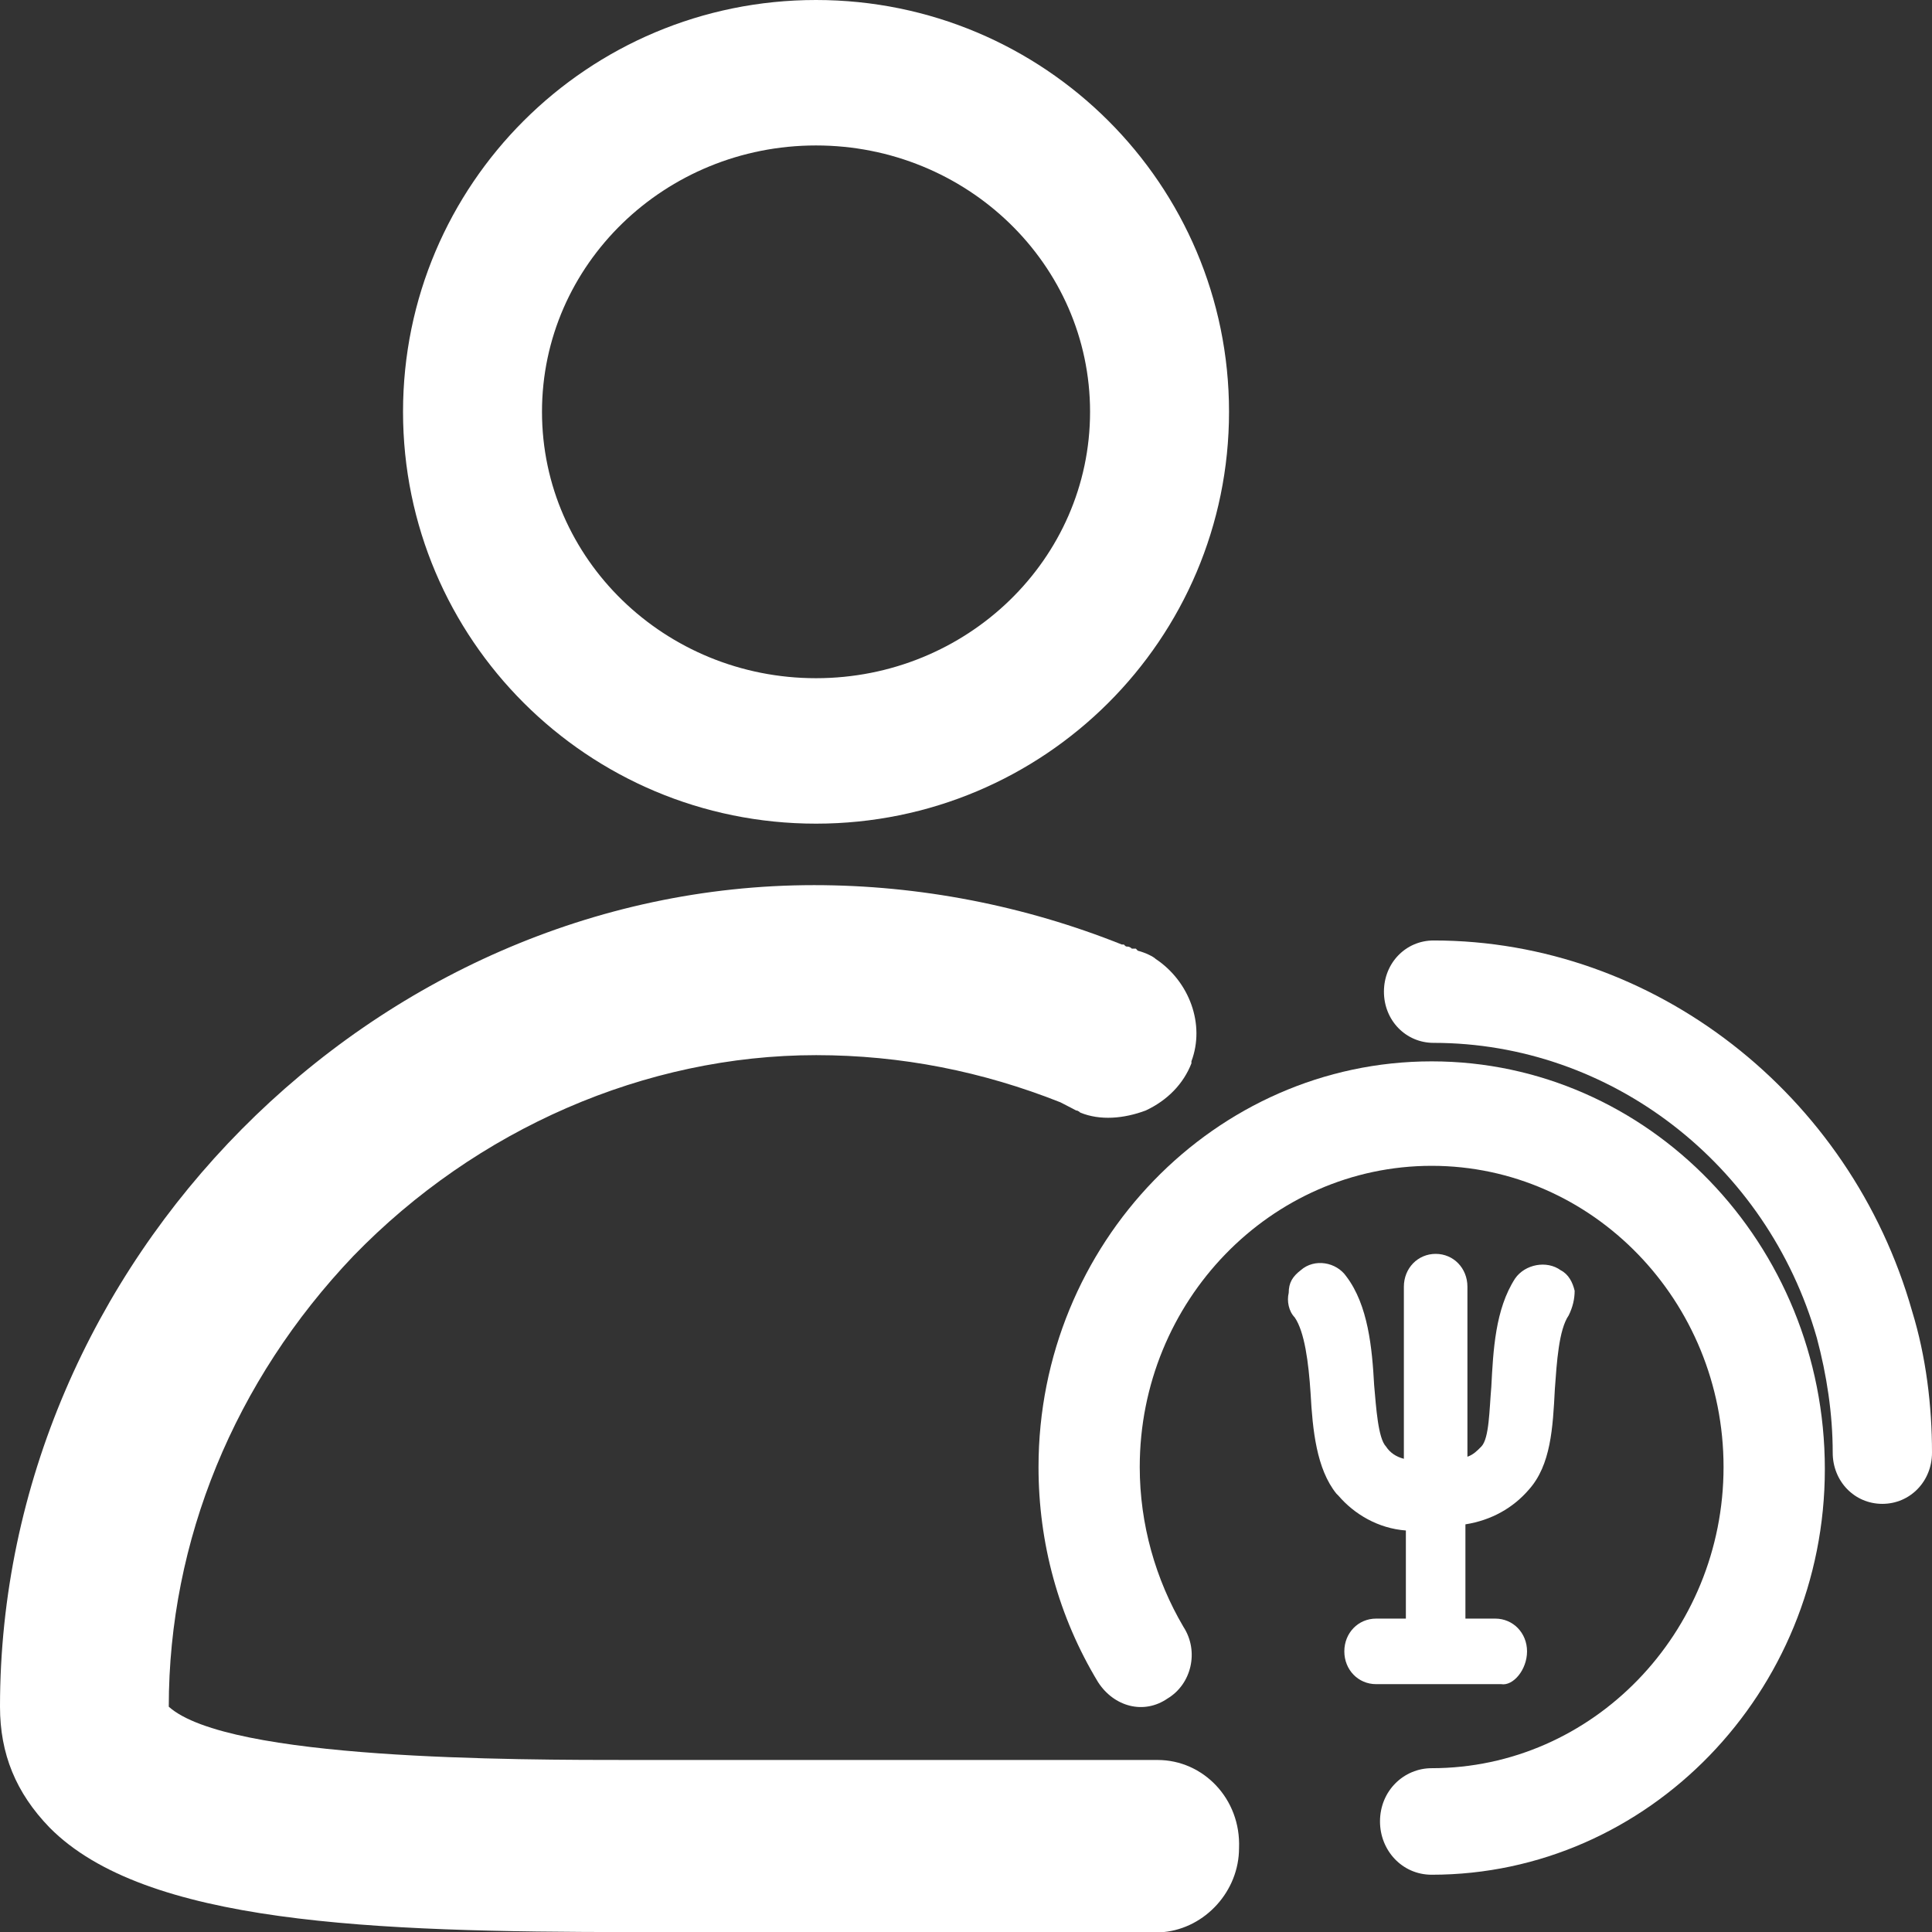
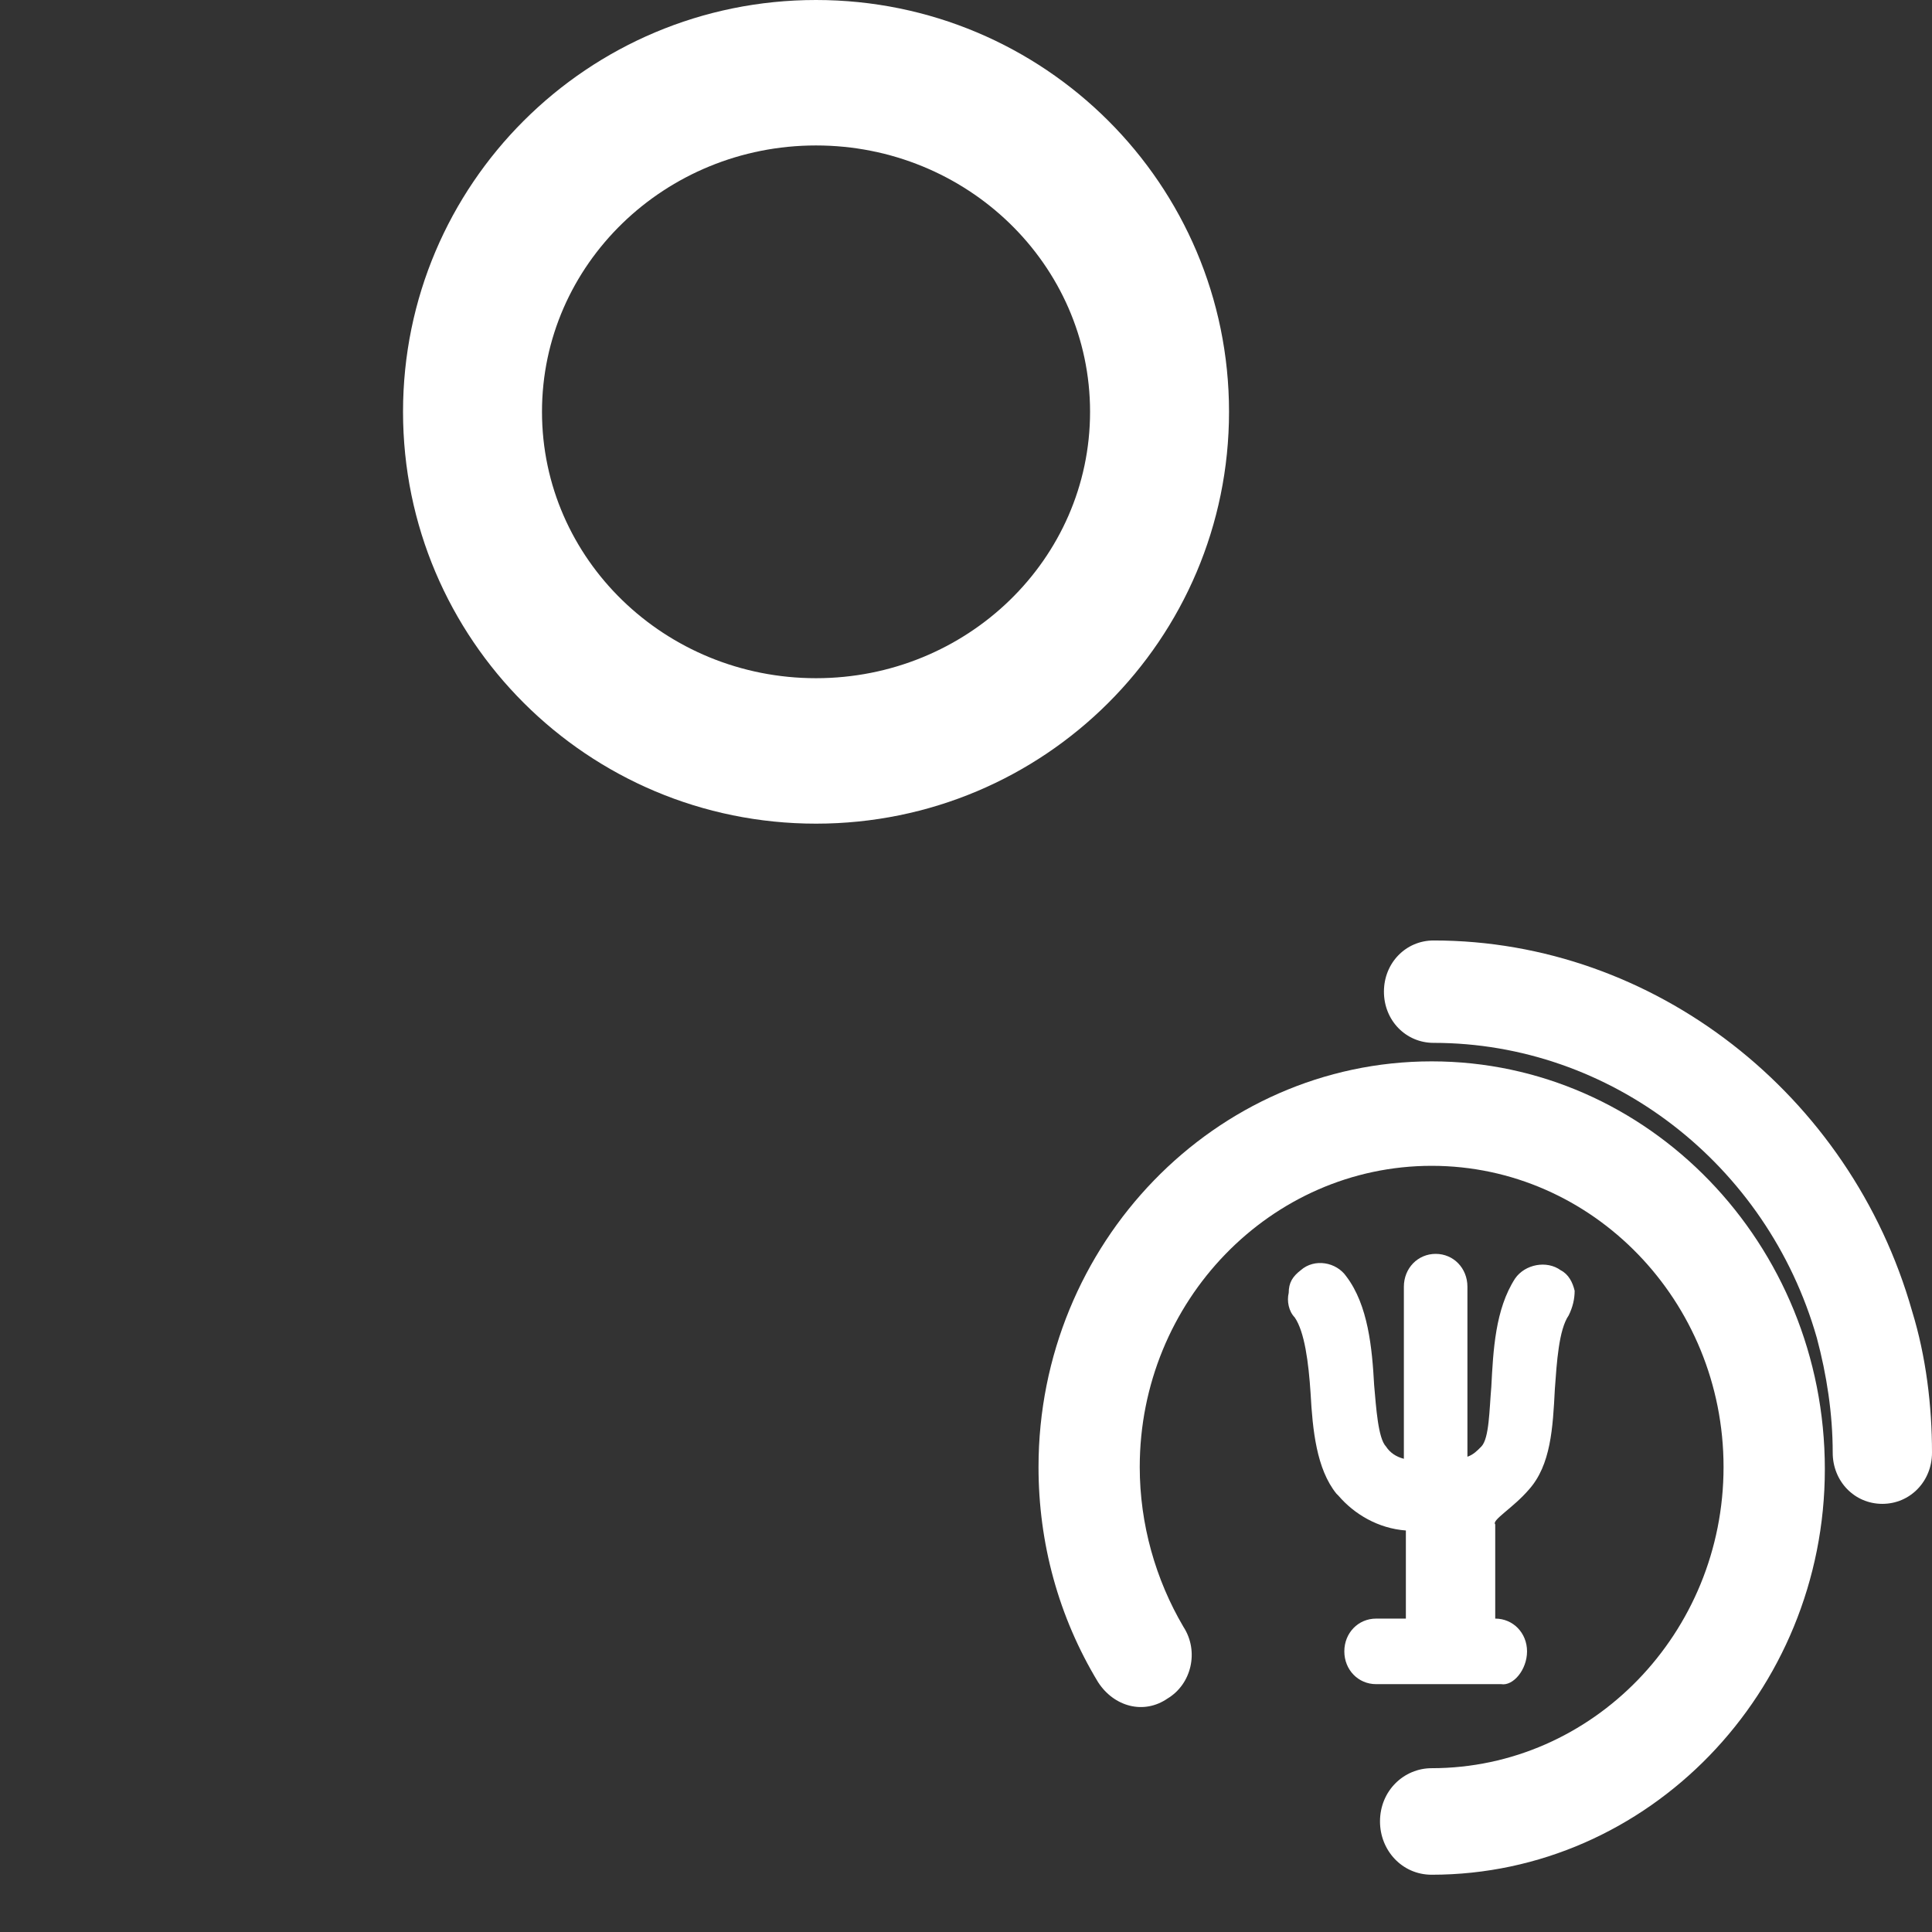
<svg xmlns="http://www.w3.org/2000/svg" width="28" height="28" viewBox="0 0 28 28" fill="none">
  <rect x="0" y="0" width="28" height="28" fill="#333333" stroke="none" />
  <g clip-path="url(#clip0_774_13303)">
-     <path d="M22.131 23.933C22.131 23.666 21.929 23.458 21.67 23.458H21.238V22.092C21.613 22.033 21.929 21.855 22.159 21.587C22.476 21.231 22.505 20.697 22.534 20.132C22.562 19.746 22.591 19.271 22.735 19.063C22.793 18.945 22.821 18.826 22.821 18.707C22.793 18.588 22.735 18.469 22.62 18.41C22.418 18.262 22.102 18.321 21.958 18.529C21.67 18.974 21.641 19.568 21.613 20.103C21.584 20.429 21.584 20.845 21.469 20.964C21.411 21.023 21.354 21.082 21.267 21.112V18.648C21.267 18.38 21.066 18.172 20.807 18.172C20.548 18.172 20.346 18.38 20.346 18.648V21.142C20.231 21.112 20.145 21.053 20.087 20.964C19.972 20.845 19.944 20.399 19.915 20.073C19.886 19.538 19.828 18.915 19.512 18.499C19.368 18.291 19.051 18.232 18.85 18.41C18.735 18.499 18.677 18.588 18.677 18.737C18.648 18.855 18.677 19.004 18.764 19.093C18.907 19.301 18.965 19.746 18.994 20.192C19.023 20.726 19.08 21.29 19.368 21.647C19.368 21.647 19.368 21.647 19.397 21.676C19.627 21.944 19.972 22.151 20.375 22.181V23.458H19.944C19.684 23.458 19.483 23.666 19.483 23.933C19.483 24.2 19.684 24.408 19.944 24.408H21.756C21.929 24.438 22.131 24.2 22.131 23.933Z" fill="white" />
+     <path d="M22.131 23.933C22.131 23.666 21.929 23.458 21.67 23.458V22.092C21.613 22.033 21.929 21.855 22.159 21.587C22.476 21.231 22.505 20.697 22.534 20.132C22.562 19.746 22.591 19.271 22.735 19.063C22.793 18.945 22.821 18.826 22.821 18.707C22.793 18.588 22.735 18.469 22.62 18.41C22.418 18.262 22.102 18.321 21.958 18.529C21.67 18.974 21.641 19.568 21.613 20.103C21.584 20.429 21.584 20.845 21.469 20.964C21.411 21.023 21.354 21.082 21.267 21.112V18.648C21.267 18.38 21.066 18.172 20.807 18.172C20.548 18.172 20.346 18.38 20.346 18.648V21.142C20.231 21.112 20.145 21.053 20.087 20.964C19.972 20.845 19.944 20.399 19.915 20.073C19.886 19.538 19.828 18.915 19.512 18.499C19.368 18.291 19.051 18.232 18.85 18.41C18.735 18.499 18.677 18.588 18.677 18.737C18.648 18.855 18.677 19.004 18.764 19.093C18.907 19.301 18.965 19.746 18.994 20.192C19.023 20.726 19.08 21.29 19.368 21.647C19.368 21.647 19.368 21.647 19.397 21.676C19.627 21.944 19.972 22.151 20.375 22.181V23.458H19.944C19.684 23.458 19.483 23.666 19.483 23.933C19.483 24.2 19.684 24.408 19.944 24.408H21.756C21.929 24.438 22.131 24.2 22.131 23.933Z" fill="white" />
    <path d="M20.749 15.382C17.612 15.382 15.051 18.024 15.051 21.261C15.051 22.36 15.339 23.429 15.914 24.379C16.144 24.735 16.576 24.854 16.921 24.616C17.267 24.409 17.382 23.933 17.151 23.577C16.749 22.894 16.518 22.092 16.518 21.261C16.518 18.856 18.418 16.896 20.749 16.896C23.08 16.896 24.979 18.856 24.979 21.261C24.979 23.666 23.08 25.626 20.749 25.626C20.346 25.626 20 25.953 20 26.398C20 26.814 20.317 27.17 20.749 27.17C23.886 27.17 26.447 24.527 26.447 21.291C26.447 18.024 23.886 15.382 20.749 15.382Z" fill="white" />
    <path d="M27.712 19.004C26.82 15.857 23.971 13.63 20.777 13.63C20.374 13.63 20.057 13.956 20.057 14.372C20.057 14.788 20.374 15.114 20.777 15.114C23.338 15.114 25.611 16.866 26.331 19.39C26.474 19.925 26.561 20.489 26.561 21.053C26.561 21.469 26.877 21.795 27.28 21.795C27.683 21.795 28 21.469 28 21.053C28 20.37 27.913 19.657 27.712 19.004Z" fill="white" />
    <path d="M11.826 11.937C15.136 11.937 17.812 9.265 17.812 5.968C17.812 2.672 15.136 0 11.826 0C8.517 0 5.841 2.672 5.841 5.968C5.841 9.265 8.517 11.937 11.826 11.937ZM7.855 5.968C7.855 3.831 9.639 2.108 11.826 2.108C14.014 2.108 15.798 3.831 15.798 5.968C15.798 8.106 14.014 9.829 11.826 9.829C9.639 9.829 7.855 8.106 7.855 5.968Z" fill="white" />
-     <path d="M16.777 25.507H9.899H9.209C7.425 25.507 3.309 25.507 2.446 24.735C2.446 22.33 3.396 20.014 5.122 18.202C6.907 16.361 9.353 15.292 11.828 15.292C13.065 15.292 14.245 15.53 15.367 15.975C15.425 16.005 15.482 16.035 15.54 16.064L15.597 16.094C15.626 16.094 15.655 16.124 15.655 16.124C15.943 16.243 16.288 16.213 16.605 16.094C16.921 15.946 17.151 15.708 17.267 15.411V15.381C17.468 14.847 17.238 14.223 16.748 13.897C16.72 13.867 16.605 13.808 16.489 13.778L16.461 13.748H16.432H16.403C16.374 13.719 16.346 13.719 16.346 13.719C16.317 13.719 16.317 13.719 16.288 13.689H16.259C14.849 13.125 13.324 12.828 11.799 12.828C5.41 12.828 0 18.291 0 24.735C0 25.418 0.23 25.982 0.719 26.487C2.101 27.883 5.381 28.001 9.18 28.001H16.748C16.777 28.001 16.777 28.001 16.777 28.001H16.864C17.468 27.942 17.957 27.407 17.957 26.784C17.986 26.071 17.439 25.507 16.777 25.507Z" fill="white" />
  </g>
  <defs>
    <clipPath id="clip0_774_13303">
      <rect width="28" height="28" fill="white" />
    </clipPath>
  </defs>
</svg>